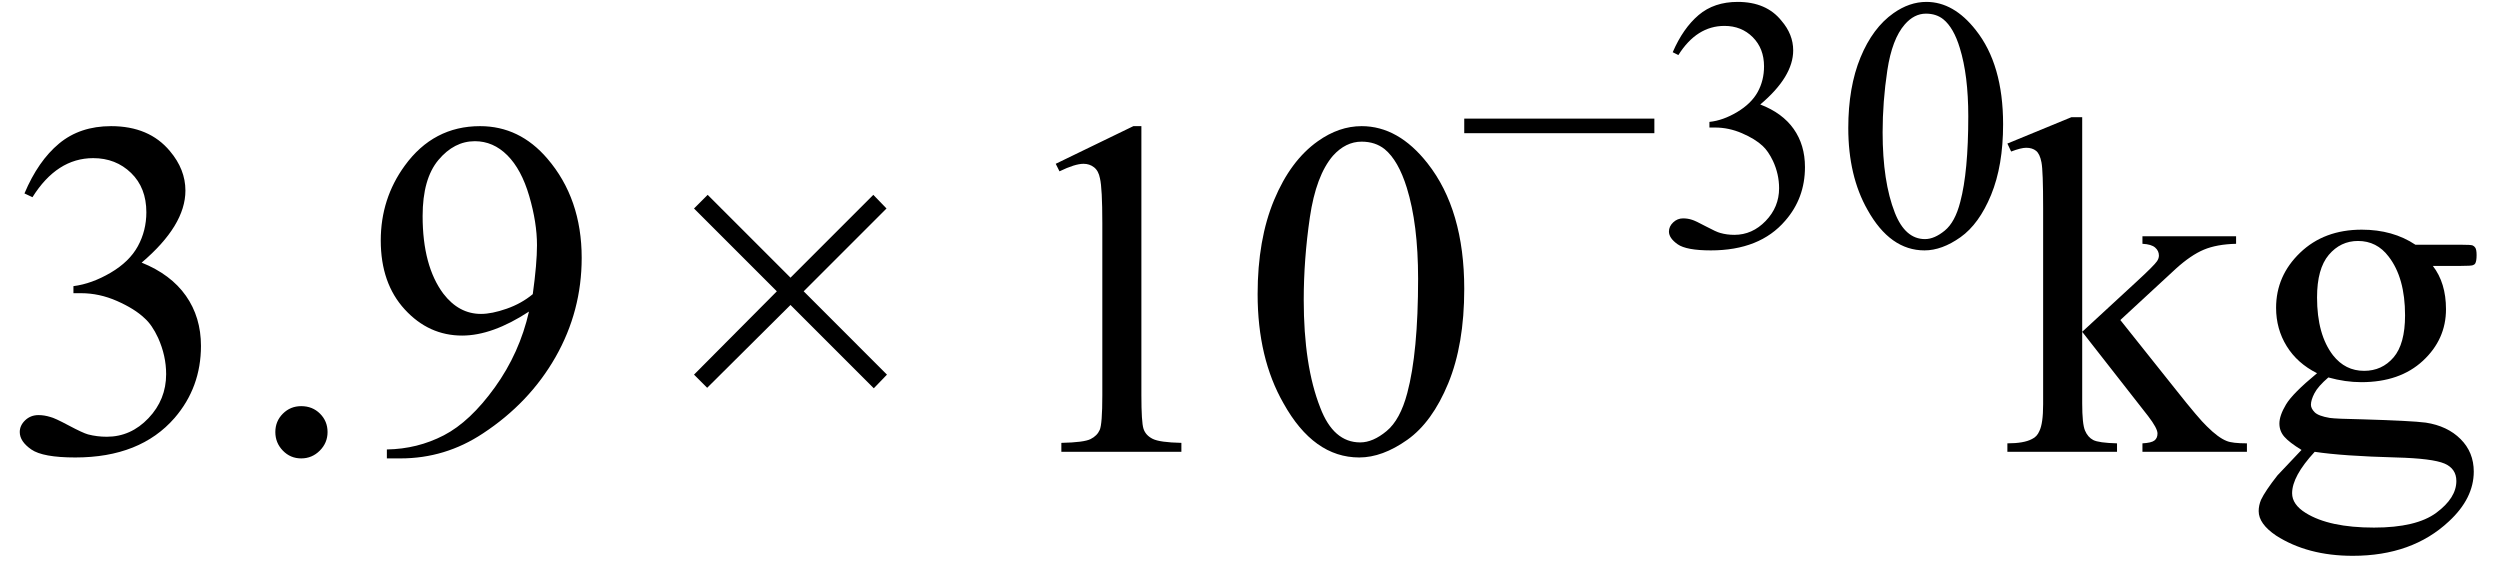
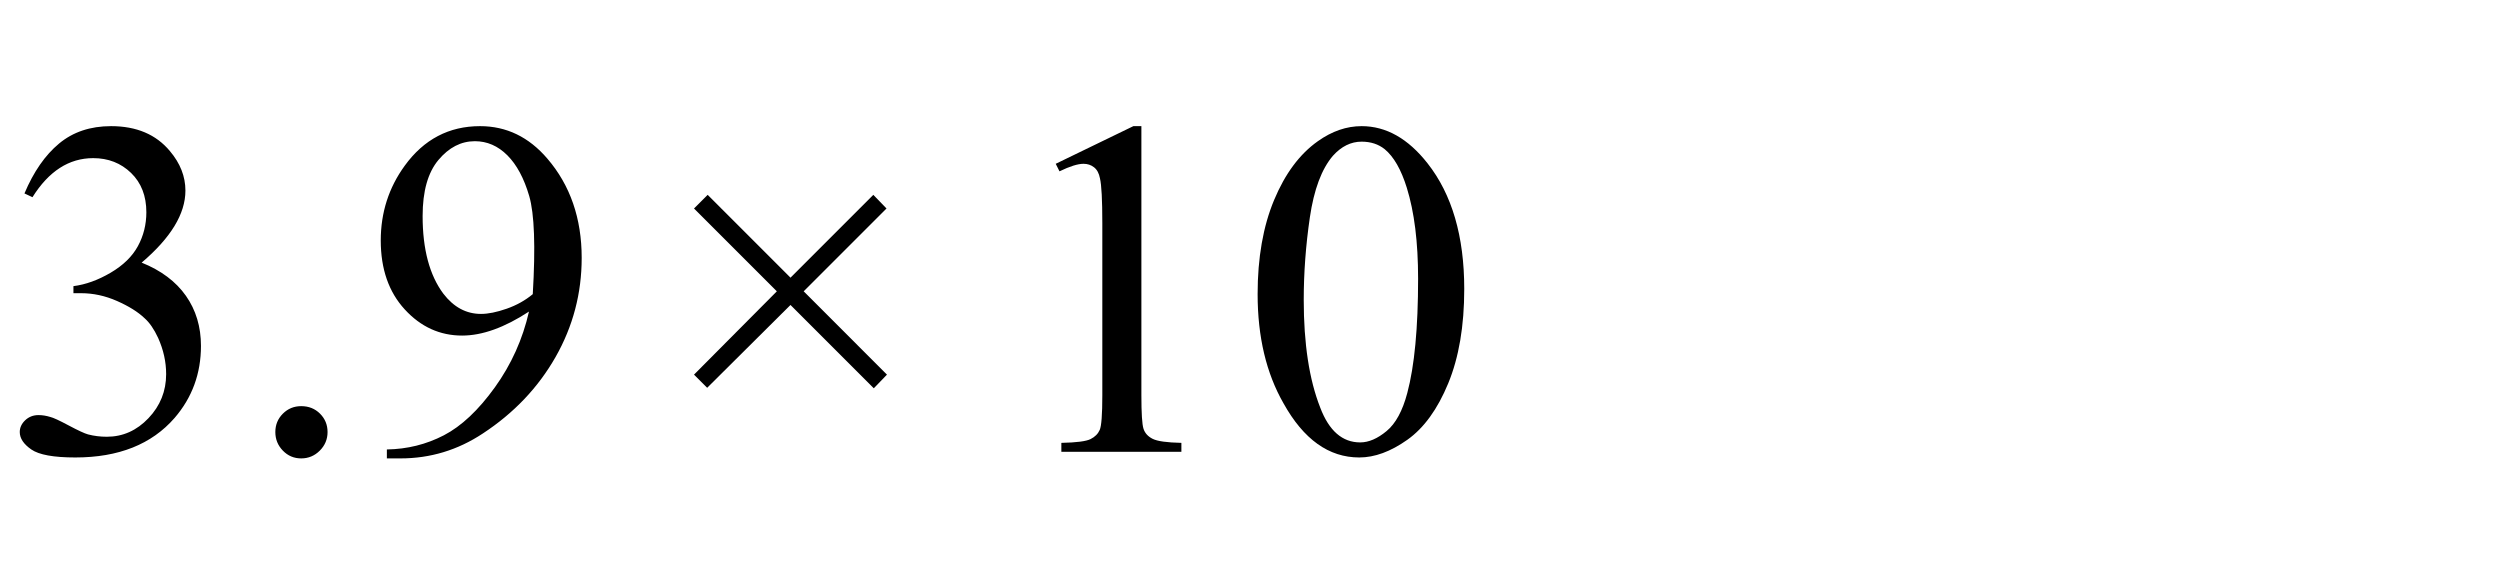
<svg xmlns="http://www.w3.org/2000/svg" stroke-dasharray="none" shape-rendering="auto" font-family="'Dialog'" width="83" text-rendering="auto" fill-opacity="1" contentScriptType="text/ecmascript" color-interpolation="auto" color-rendering="auto" preserveAspectRatio="xMidYMid meet" font-size="12" fill="black" stroke="black" image-rendering="auto" stroke-miterlimit="10" zoomAndPan="magnify" version="1.0" stroke-linecap="square" stroke-linejoin="miter" contentStyleType="text/css" font-style="normal" height="19" stroke-width="1" stroke-dashoffset="0" font-weight="normal" stroke-opacity="1">
  <defs id="genericDefs" />
  <g>
    <g text-rendering="optimizeLegibility" transform="translate(0,15)" color-rendering="optimizeQuality" color-interpolation="linearRGB" image-rendering="optimizeQuality">
-       <path d="M0.812 -8.578 Q1.266 -9.656 1.961 -10.234 Q2.656 -10.812 3.688 -10.812 Q4.953 -10.812 5.641 -9.984 Q6.156 -9.375 6.156 -8.672 Q6.156 -7.516 4.703 -6.281 Q5.672 -5.891 6.172 -5.18 Q6.672 -4.469 6.672 -3.516 Q6.672 -2.141 5.797 -1.125 Q4.656 0.188 2.5 0.188 Q1.422 0.188 1.039 -0.078 Q0.656 -0.344 0.656 -0.656 Q0.656 -0.875 0.836 -1.047 Q1.016 -1.219 1.281 -1.219 Q1.469 -1.219 1.672 -1.156 Q1.812 -1.125 2.281 -0.875 Q2.75 -0.625 2.922 -0.578 Q3.219 -0.5 3.547 -0.5 Q4.344 -0.5 4.93 -1.117 Q5.516 -1.734 5.516 -2.578 Q5.516 -3.188 5.25 -3.781 Q5.047 -4.219 4.797 -4.438 Q4.469 -4.75 3.883 -5.008 Q3.297 -5.266 2.688 -5.266 L2.438 -5.266 L2.438 -5.5 Q3.047 -5.578 3.672 -5.945 Q4.297 -6.312 4.578 -6.828 Q4.859 -7.344 4.859 -7.953 Q4.859 -8.766 4.352 -9.258 Q3.844 -9.75 3.094 -9.75 Q1.891 -9.75 1.078 -8.453 L0.812 -8.578 ZM10 -1.516 Q10.375 -1.516 10.625 -1.266 Q10.875 -1.016 10.875 -0.656 Q10.875 -0.297 10.617 -0.039 Q10.359 0.219 10 0.219 Q9.641 0.219 9.391 -0.039 Q9.141 -0.297 9.141 -0.656 Q9.141 -1.016 9.391 -1.266 Q9.641 -1.516 10 -1.516 ZM12.844 0.219 L12.844 -0.078 Q13.859 -0.094 14.734 -0.547 Q15.609 -1 16.43 -2.141 Q17.25 -3.281 17.562 -4.656 Q16.344 -3.859 15.344 -3.859 Q14.234 -3.859 13.438 -4.727 Q12.641 -5.594 12.641 -7.016 Q12.641 -8.406 13.438 -9.5 Q14.391 -10.812 15.938 -10.812 Q17.25 -10.812 18.172 -9.734 Q19.312 -8.406 19.312 -6.438 Q19.312 -4.672 18.445 -3.148 Q17.578 -1.625 16.031 -0.609 Q14.781 0.219 13.297 0.219 L12.844 0.219 ZM17.688 -5.234 Q17.828 -6.25 17.828 -6.859 Q17.828 -7.609 17.57 -8.492 Q17.312 -9.375 16.844 -9.844 Q16.375 -10.312 15.766 -10.312 Q15.078 -10.312 14.555 -9.688 Q14.031 -9.062 14.031 -7.828 Q14.031 -6.172 14.719 -5.25 Q15.234 -4.578 15.969 -4.578 Q16.328 -4.578 16.82 -4.75 Q17.312 -4.922 17.688 -5.234 Z" stroke="none" />
+       <path d="M0.812 -8.578 Q1.266 -9.656 1.961 -10.234 Q2.656 -10.812 3.688 -10.812 Q4.953 -10.812 5.641 -9.984 Q6.156 -9.375 6.156 -8.672 Q6.156 -7.516 4.703 -6.281 Q5.672 -5.891 6.172 -5.18 Q6.672 -4.469 6.672 -3.516 Q6.672 -2.141 5.797 -1.125 Q4.656 0.188 2.5 0.188 Q1.422 0.188 1.039 -0.078 Q0.656 -0.344 0.656 -0.656 Q0.656 -0.875 0.836 -1.047 Q1.016 -1.219 1.281 -1.219 Q1.469 -1.219 1.672 -1.156 Q1.812 -1.125 2.281 -0.875 Q2.75 -0.625 2.922 -0.578 Q3.219 -0.5 3.547 -0.5 Q4.344 -0.5 4.93 -1.117 Q5.516 -1.734 5.516 -2.578 Q5.516 -3.188 5.25 -3.781 Q5.047 -4.219 4.797 -4.438 Q4.469 -4.75 3.883 -5.008 Q3.297 -5.266 2.688 -5.266 L2.438 -5.266 L2.438 -5.5 Q3.047 -5.578 3.672 -5.945 Q4.297 -6.312 4.578 -6.828 Q4.859 -7.344 4.859 -7.953 Q4.859 -8.766 4.352 -9.258 Q3.844 -9.75 3.094 -9.75 Q1.891 -9.75 1.078 -8.453 L0.812 -8.578 ZM10 -1.516 Q10.375 -1.516 10.625 -1.266 Q10.875 -1.016 10.875 -0.656 Q10.875 -0.297 10.617 -0.039 Q10.359 0.219 10 0.219 Q9.641 0.219 9.391 -0.039 Q9.141 -0.297 9.141 -0.656 Q9.141 -1.016 9.391 -1.266 Q9.641 -1.516 10 -1.516 ZM12.844 0.219 L12.844 -0.078 Q13.859 -0.094 14.734 -0.547 Q15.609 -1 16.43 -2.141 Q17.25 -3.281 17.562 -4.656 Q16.344 -3.859 15.344 -3.859 Q14.234 -3.859 13.438 -4.727 Q12.641 -5.594 12.641 -7.016 Q12.641 -8.406 13.438 -9.5 Q14.391 -10.812 15.938 -10.812 Q17.25 -10.812 18.172 -9.734 Q19.312 -8.406 19.312 -6.438 Q19.312 -4.672 18.445 -3.148 Q17.578 -1.625 16.031 -0.609 Q14.781 0.219 13.297 0.219 L12.844 0.219 ZM17.688 -5.234 Q17.828 -7.609 17.57 -8.492 Q17.312 -9.375 16.844 -9.844 Q16.375 -10.312 15.766 -10.312 Q15.078 -10.312 14.555 -9.688 Q14.031 -9.062 14.031 -7.828 Q14.031 -6.172 14.719 -5.25 Q15.234 -4.578 15.969 -4.578 Q16.328 -4.578 16.82 -4.75 Q17.312 -4.922 17.688 -5.234 Z" stroke="none" />
    </g>
    <g text-rendering="optimizeLegibility" transform="translate(21.744,15)" color-rendering="optimizeQuality" color-interpolation="linearRGB" image-rendering="optimizeQuality">
      <path d="M1.297 -2.562 L4.047 -5.328 L1.297 -8.078 L1.75 -8.531 L4.5 -5.781 L7.25 -8.531 L7.688 -8.078 L4.938 -5.328 L7.703 -2.562 L7.266 -2.109 L4.5 -4.875 L1.734 -2.125 L1.297 -2.562 Z" stroke="none" />
    </g>
    <g text-rendering="optimizeLegibility" transform="translate(33.175,15)" color-rendering="optimizeQuality" color-interpolation="linearRGB" image-rendering="optimizeQuality">
      <path d="M1.875 -9.562 L4.453 -10.812 L4.719 -10.812 L4.719 -1.875 Q4.719 -0.984 4.789 -0.766 Q4.859 -0.547 5.094 -0.43 Q5.328 -0.312 6.047 -0.297 L6.047 0 L2.062 0 L2.062 -0.297 Q2.812 -0.312 3.031 -0.422 Q3.25 -0.531 3.336 -0.727 Q3.422 -0.922 3.422 -1.875 L3.422 -7.594 Q3.422 -8.75 3.344 -9.078 Q3.297 -9.328 3.148 -9.445 Q3 -9.562 2.797 -9.562 Q2.516 -9.562 2 -9.312 L1.875 -9.562 ZM8.578 -5.234 Q8.578 -7.047 9.125 -8.359 Q9.672 -9.672 10.578 -10.312 Q11.281 -10.812 12.031 -10.812 Q13.25 -10.812 14.219 -9.578 Q15.438 -8.031 15.438 -5.406 Q15.438 -3.562 14.906 -2.273 Q14.375 -0.984 13.547 -0.398 Q12.719 0.188 11.953 0.188 Q10.438 0.188 9.438 -1.609 Q8.578 -3.109 8.578 -5.234 ZM10.109 -5.047 Q10.109 -2.859 10.656 -1.469 Q11.094 -0.312 11.984 -0.312 Q12.406 -0.312 12.859 -0.688 Q13.312 -1.062 13.547 -1.953 Q13.906 -3.297 13.906 -5.75 Q13.906 -7.562 13.531 -8.766 Q13.25 -9.672 12.797 -10.047 Q12.484 -10.297 12.031 -10.297 Q11.5 -10.297 11.078 -9.828 Q10.516 -9.172 10.312 -7.781 Q10.109 -6.391 10.109 -5.047 Z" stroke="none" />
    </g>
    <g text-rendering="optimizeLegibility" transform="translate(48.394,8.172)" color-rendering="optimizeQuality" color-interpolation="linearRGB" image-rendering="optimizeQuality">
-       <path d="M6.531 -3.75 L0.219 -3.75 L0.219 -4.234 L6.531 -4.234 L6.531 -3.75 Z" stroke="none" />
-     </g>
+       </g>
    <g text-rendering="optimizeLegibility" transform="translate(54.925,8.172)" color-rendering="optimizeQuality" color-interpolation="linearRGB" image-rendering="optimizeQuality">
-       <path d="M0.609 -6.438 Q0.953 -7.234 1.469 -7.672 Q1.984 -8.109 2.766 -8.109 Q3.719 -8.109 4.219 -7.484 Q4.609 -7.031 4.609 -6.5 Q4.609 -5.625 3.516 -4.703 Q4.25 -4.422 4.625 -3.891 Q5 -3.359 5 -2.625 Q5 -1.594 4.344 -0.844 Q3.5 0.141 1.875 0.141 Q1.062 0.141 0.773 -0.062 Q0.484 -0.266 0.484 -0.484 Q0.484 -0.656 0.625 -0.789 Q0.766 -0.922 0.953 -0.922 Q1.109 -0.922 1.25 -0.875 Q1.359 -0.844 1.711 -0.656 Q2.062 -0.469 2.188 -0.438 Q2.406 -0.375 2.656 -0.375 Q3.25 -0.375 3.695 -0.836 Q4.141 -1.297 4.141 -1.922 Q4.141 -2.391 3.938 -2.828 Q3.781 -3.156 3.594 -3.328 Q3.344 -3.562 2.906 -3.75 Q2.469 -3.938 2.016 -3.938 L1.828 -3.938 L1.828 -4.125 Q2.281 -4.172 2.75 -4.453 Q3.219 -4.734 3.43 -5.117 Q3.641 -5.5 3.641 -5.969 Q3.641 -6.562 3.266 -6.938 Q2.891 -7.312 2.328 -7.312 Q1.406 -7.312 0.797 -6.344 L0.609 -6.438 ZM6.438 -3.922 Q6.438 -5.281 6.844 -6.266 Q7.25 -7.25 7.938 -7.734 Q8.469 -8.109 9.031 -8.109 Q9.938 -8.109 10.672 -7.172 Q11.578 -6.031 11.578 -4.047 Q11.578 -2.672 11.18 -1.703 Q10.781 -0.734 10.164 -0.297 Q9.547 0.141 8.969 0.141 Q7.828 0.141 7.078 -1.203 Q6.438 -2.328 6.438 -3.922 ZM7.578 -3.781 Q7.578 -2.141 7.984 -1.109 Q8.328 -0.234 8.984 -0.234 Q9.297 -0.234 9.641 -0.516 Q9.984 -0.797 10.156 -1.469 Q10.422 -2.469 10.422 -4.312 Q10.422 -5.672 10.141 -6.578 Q9.938 -7.25 9.594 -7.531 Q9.359 -7.719 9.016 -7.719 Q8.625 -7.719 8.312 -7.359 Q7.891 -6.875 7.734 -5.836 Q7.578 -4.797 7.578 -3.781 Z" stroke="none" />
-     </g>
+       </g>
    <g text-rendering="optimizeLegibility" transform="translate(66.504,15)" color-rendering="optimizeQuality" color-interpolation="linearRGB" image-rendering="optimizeQuality">
-       <path d="M2.625 -11.109 L2.625 -3.984 L4.438 -5.656 Q5.016 -6.188 5.109 -6.328 Q5.172 -6.422 5.172 -6.516 Q5.172 -6.672 5.047 -6.781 Q4.922 -6.891 4.625 -6.906 L4.625 -7.156 L7.734 -7.156 L7.734 -6.906 Q7.094 -6.891 6.664 -6.711 Q6.234 -6.531 5.734 -6.078 L3.891 -4.375 L5.734 -2.062 Q6.5 -1.094 6.766 -0.844 Q7.141 -0.469 7.422 -0.359 Q7.609 -0.281 8.094 -0.281 L8.094 0 L4.625 0 L4.625 -0.281 Q4.922 -0.297 5.023 -0.375 Q5.125 -0.453 5.125 -0.609 Q5.125 -0.781 4.812 -1.188 L2.625 -3.984 L2.625 -1.609 Q2.625 -0.922 2.719 -0.703 Q2.812 -0.484 2.992 -0.391 Q3.172 -0.297 3.781 -0.281 L3.781 0 L0.141 0 L0.141 -0.281 Q0.688 -0.281 0.953 -0.422 Q1.125 -0.5 1.203 -0.688 Q1.328 -0.938 1.328 -1.578 L1.328 -8.094 Q1.328 -9.328 1.273 -9.609 Q1.219 -9.891 1.094 -9.992 Q0.969 -10.094 0.766 -10.094 Q0.594 -10.094 0.266 -9.969 L0.141 -10.234 L2.266 -11.109 L2.625 -11.109 ZM10.422 -2.609 Q9.766 -2.938 9.414 -3.508 Q9.062 -4.078 9.062 -4.781 Q9.062 -5.844 9.859 -6.609 Q10.656 -7.375 11.906 -7.375 Q12.938 -7.375 13.688 -6.875 L15.203 -6.875 Q15.531 -6.875 15.586 -6.852 Q15.641 -6.828 15.672 -6.781 Q15.719 -6.719 15.719 -6.531 Q15.719 -6.328 15.672 -6.25 Q15.656 -6.219 15.594 -6.195 Q15.531 -6.172 15.203 -6.172 L14.266 -6.172 Q14.703 -5.609 14.703 -4.734 Q14.703 -3.734 13.938 -3.023 Q13.172 -2.312 11.891 -2.312 Q11.359 -2.312 10.797 -2.469 Q10.453 -2.172 10.336 -1.945 Q10.219 -1.719 10.219 -1.562 Q10.219 -1.438 10.344 -1.312 Q10.469 -1.188 10.844 -1.125 Q11.062 -1.094 11.938 -1.078 Q13.547 -1.031 14.031 -0.969 Q14.75 -0.859 15.188 -0.422 Q15.625 0.016 15.625 0.656 Q15.625 1.547 14.797 2.312 Q13.578 3.453 11.609 3.453 Q10.109 3.453 9.062 2.781 Q8.484 2.391 8.484 1.969 Q8.484 1.781 8.562 1.594 Q8.703 1.297 9.109 0.781 Q9.172 0.719 9.906 -0.062 Q9.5 -0.312 9.336 -0.5 Q9.172 -0.688 9.172 -0.938 Q9.172 -1.203 9.391 -1.57 Q9.609 -1.938 10.422 -2.609 ZM11.781 -7 Q11.203 -7 10.812 -6.539 Q10.422 -6.078 10.422 -5.125 Q10.422 -3.891 10.953 -3.203 Q11.359 -2.688 11.984 -2.688 Q12.578 -2.688 12.961 -3.133 Q13.344 -3.578 13.344 -4.531 Q13.344 -5.781 12.797 -6.484 Q12.406 -7 11.781 -7 ZM10.344 0 Q9.969 0.406 9.781 0.75 Q9.594 1.094 9.594 1.375 Q9.594 1.75 10.047 2.031 Q10.828 2.516 12.312 2.516 Q13.719 2.516 14.383 2.023 Q15.047 1.531 15.047 0.969 Q15.047 0.562 14.656 0.391 Q14.25 0.219 13.047 0.188 Q11.281 0.141 10.344 0 Z" stroke="none" />
-     </g>
+       </g>
  </g>
</svg>